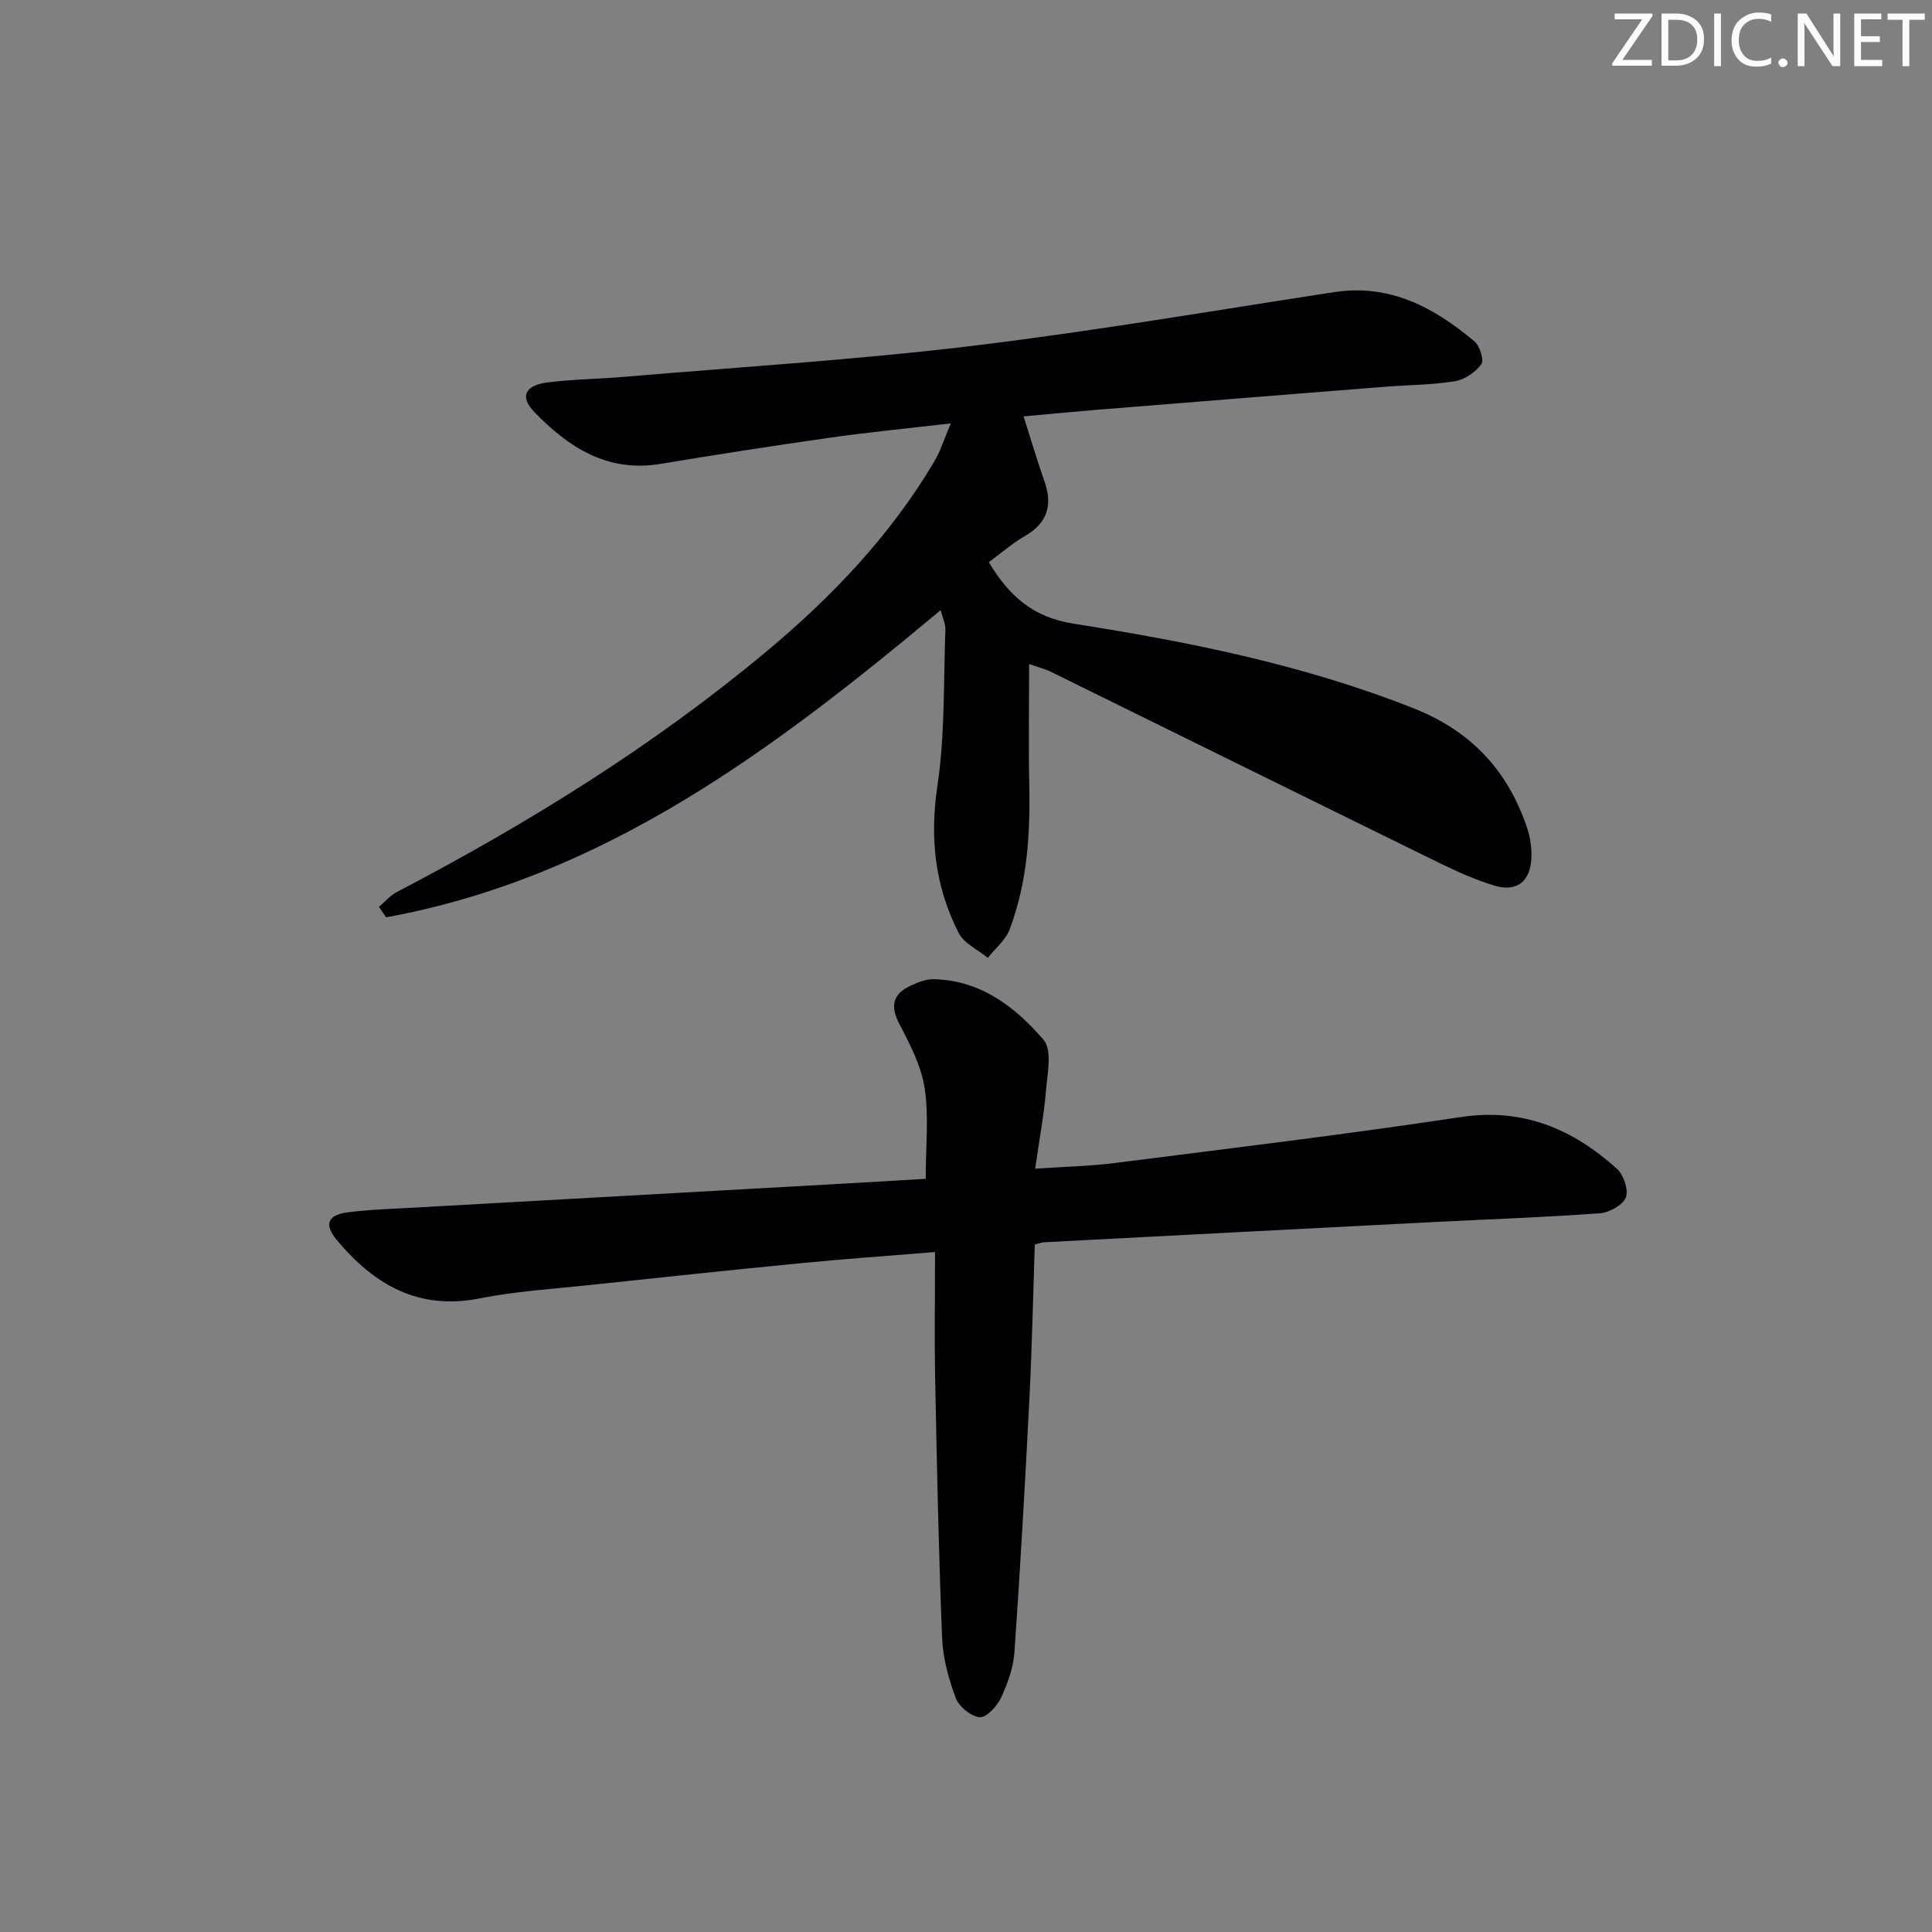
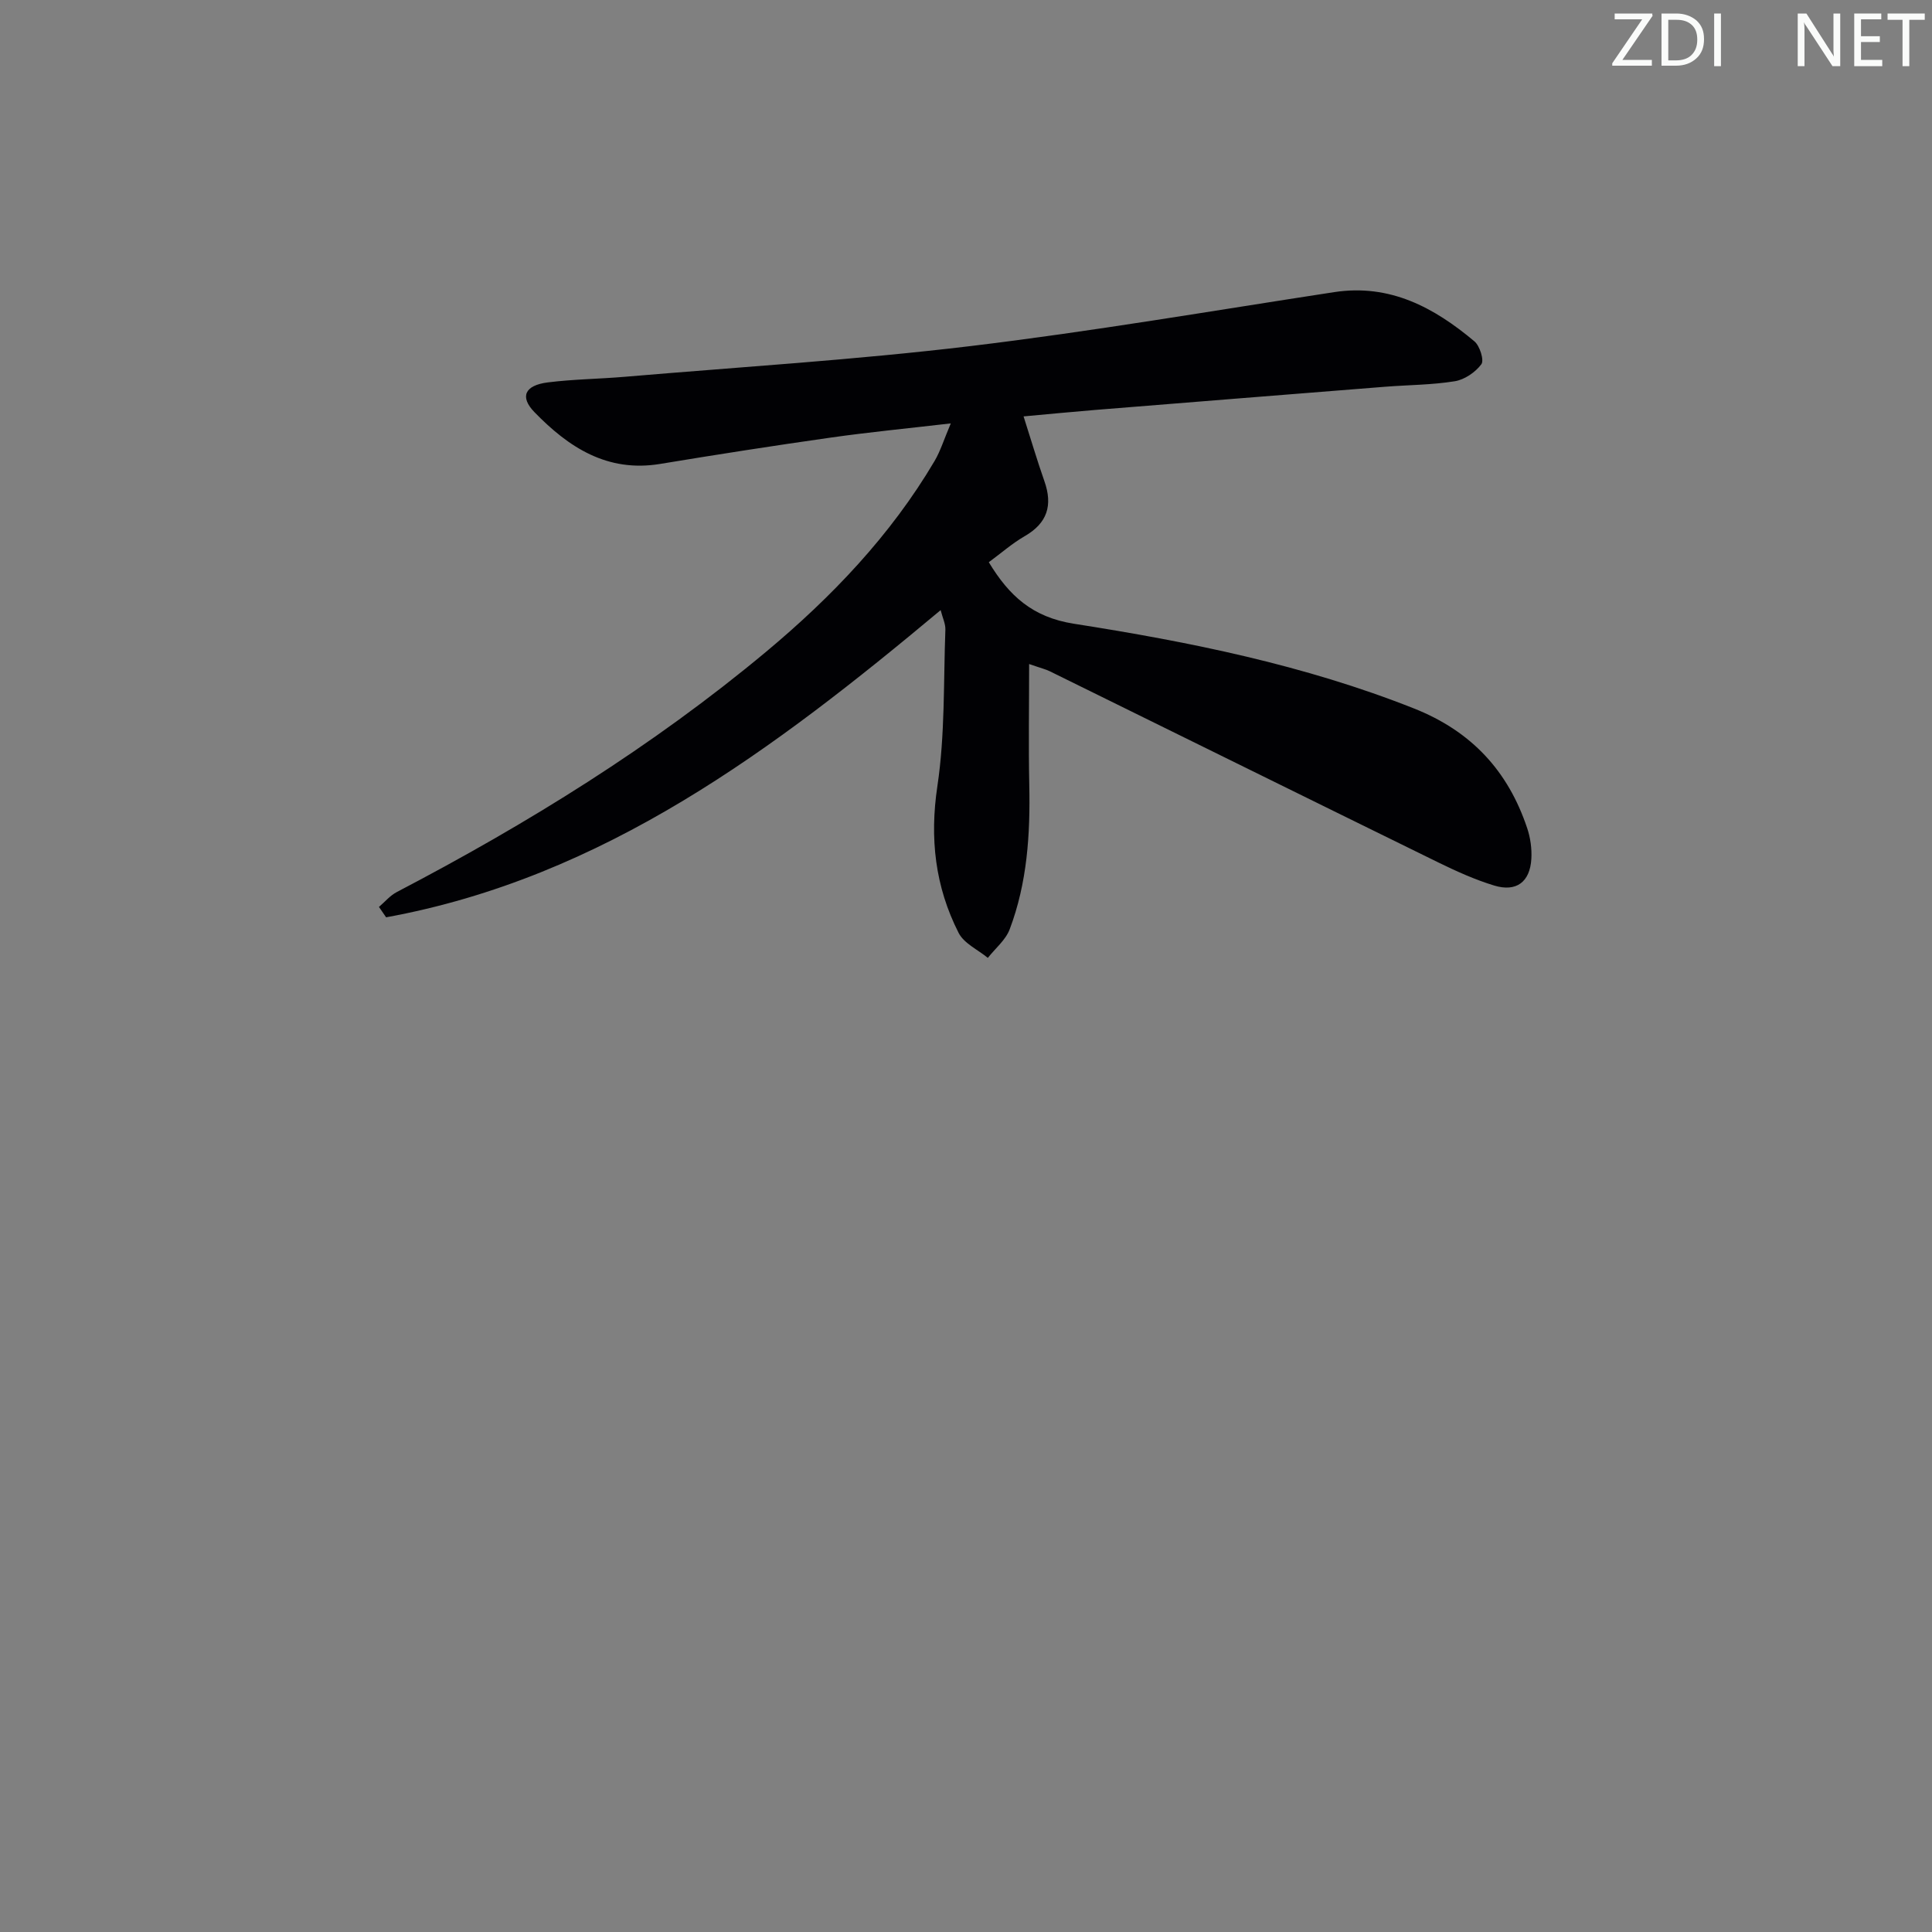
<svg xmlns="http://www.w3.org/2000/svg" enable-background="new 0 0 400 400" viewBox="0 0 400 400">
  <rect x="0" y="0" width="400" height="400" fill="#808080" stroke="none" />
  <g fill="#fafbfa">
    <path d="m342.2 3.2-6.3 9.2h6.1v1.2h-8.2v-.5l6.2-9.1h-5.7v-1.2h7.8v.4z" />
    <path d="m344 13.7v-10.9h3.1c1.6 0 3 .5 4.1 1.4 1.1 1 1.6 2.2 1.6 3.9s-.5 3-1.6 4-2.5 1.5-4.2 1.5h-3zm1.4-9.6v8.4h1.6c1.4 0 2.5-.4 3.2-1.1.8-.8 1.2-1.8 1.2-3.2s-.4-2.4-1.2-3.1-1.8-1-3.1-1z" />
    <path d="m356.3 2.8v10.9h-1.4v-10.9z" />
-     <path d="m366.6 13.2c-.8.4-1.8.6-3 .6-1.6 0-2.8-.5-3.7-1.5s-1.4-2.3-1.4-3.9c0-1.7.5-3.2 1.6-4.2s2.4-1.6 4-1.6c1 0 1.9.1 2.6.4v1.5c-.8-.4-1.6-.6-2.6-.6-1.2 0-2.2.4-3 1.2s-1.1 1.9-1.1 3.3c0 1.3.4 2.3 1.1 3.1s1.6 1.1 2.8 1.1c1.1 0 2-.2 2.8-.7v1.3z" />
-     <path d="m368.2 13c0-.3.1-.5.3-.6.2-.2.4-.3.6-.3.3 0 .5.1.7.3s.3.4.3.6-.1.5-.3.6c-.2.2-.4.3-.7.3s-.5-.1-.6-.3c-.2-.2-.3-.4-.3-.6z" />
    <path d="m381.1 13.7h-1.7l-5.5-8.4c-.2-.2-.3-.5-.4-.7 0 .2.1.8.1 1.5v7.6h-1.4v-10.9h1.8l5.3 8.3c.3.4.4.6.4.8 0-.3-.1-.8-.1-1.6v-7.5h1.4v10.9z" />
    <path d="m389.7 13.7h-5.8v-10.9h5.6v1.2h-4.2v3.5h3.9v1.2h-3.9v3.7h4.4z" />
    <path d="m398.4 4.1h-3.1v9.6h-1.4v-9.6h-3.1v-1.3h7.7v1.3z" />
  </g>
  <path d="m194.75 126.32c-34.49 28.83-69.73 55.37-114.81 63.6-.49-.72-.99-1.43-1.48-2.15 1.23-1.05 2.31-2.37 3.71-3.09 27.06-14.14 52.95-30.15 76.42-49.72 13.58-11.33 25.81-24.11 34.9-39.51 1.22-2.07 1.94-4.45 3.36-7.79-9.02 1.05-16.9 1.81-24.73 2.92-11.83 1.68-23.65 3.52-35.44 5.47-10.96 1.81-18.96-3.44-26.03-10.72-3.08-3.17-2.02-5.56 2.78-6.16 5.27-.66 10.62-.71 15.92-1.16 23.85-2.03 47.77-3.5 71.52-6.35 25.21-3.03 50.27-7.34 75.37-11.18 11.53-1.76 20.67 3.18 29.02 10.19 1.12.94 2.05 3.92 1.44 4.74-1.23 1.66-3.47 3.19-5.49 3.52-4.74.77-9.59.76-14.4 1.14-20.05 1.59-40.09 3.19-60.13 4.81-4.79.39-9.57.86-14.76 1.33 1.5 4.7 2.8 9.11 4.32 13.44 1.75 4.98.6 8.66-4.09 11.36-2.57 1.48-4.83 3.48-7.43 5.39 4.2 6.94 9.02 11.39 17.63 12.74 23.93 3.75 47.68 8.53 70.4 17.54 11.9 4.72 19.48 12.93 23.44 24.79.67 2 .98 4.24.86 6.34-.28 4.8-3.11 6.93-7.7 5.53-3.94-1.2-7.75-2.92-11.46-4.73-26.86-13.17-53.68-26.42-80.52-39.62-.86-.43-1.83-.65-4.3-1.51 0 8.83-.14 16.92.03 25.01.22 10.21-.42 20.3-4.06 29.92-.84 2.22-2.98 3.95-4.52 5.91-2.06-1.7-4.94-2.99-6.05-5.18-4.86-9.56-6.02-19.57-4.39-30.42 1.59-10.62 1.25-21.54 1.65-32.33.05-1.22-.57-2.45-.98-4.07z" fill="#010104" />
-   <path d="m191.66 244.06c0-6.83.67-12.91-.22-18.75-.69-4.57-2.99-9.02-5.18-13.19-2-3.81-1.48-6.33 2.33-8.07 1.48-.68 3.16-1.35 4.73-1.32 9.71.22 16.91 5.75 22.75 12.57 1.81 2.12.79 6.97.49 10.52-.43 5.09-1.38 10.14-2.24 16.14 6.04-.41 11.3-.51 16.49-1.17 23.88-3.04 47.79-5.91 71.59-9.51 12.89-1.95 23.17 2.45 32.33 10.66 1.41 1.27 2.49 4.42 1.88 5.99-.61 1.59-3.45 3.13-5.41 3.27-11.43.83-22.9 1.23-34.36 1.81-26.9 1.38-53.8 2.78-80.7 4.19-.48.02-.94.22-1.9.46-.35 10.51-.57 21.1-1.1 31.67-.89 17.58-1.89 35.16-3.11 52.72-.22 3.22-1.41 6.51-2.79 9.47-.82 1.74-3 4.12-4.39 4.01-1.81-.15-4.29-2.17-4.96-3.95-1.49-3.97-2.67-8.27-2.84-12.48-.71-17.79-1.08-35.6-1.43-53.4-.17-8.61-.03-17.23-.03-26.48-9.97.82-18.67 1.42-27.36 2.27-14.88 1.45-29.74 3.02-44.6 4.61-7.43.79-14.94 1.25-22.25 2.71-12.75 2.54-21.95-2.84-29.66-12.09-2.65-3.18-1.89-5.18 2.22-5.71 4.61-.6 9.28-.73 13.92-.99 29.71-1.67 59.42-3.32 89.13-4.98 5.46-.32 10.92-.65 16.67-.98z" fill="#010104" />
</svg>